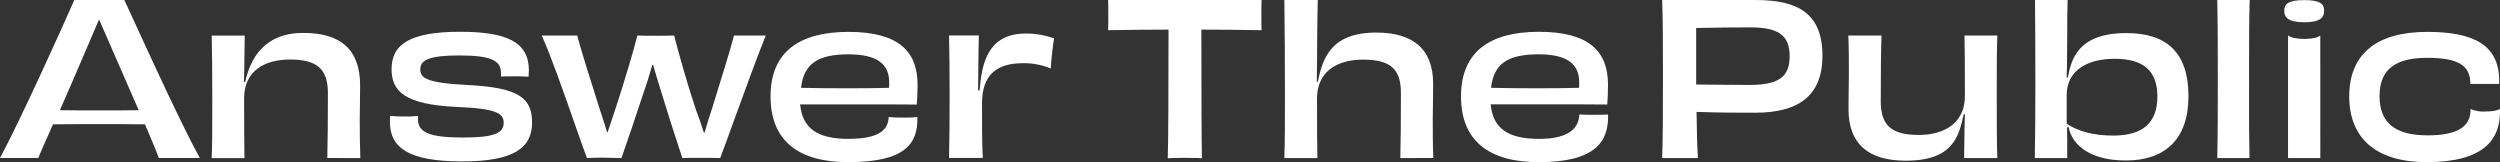
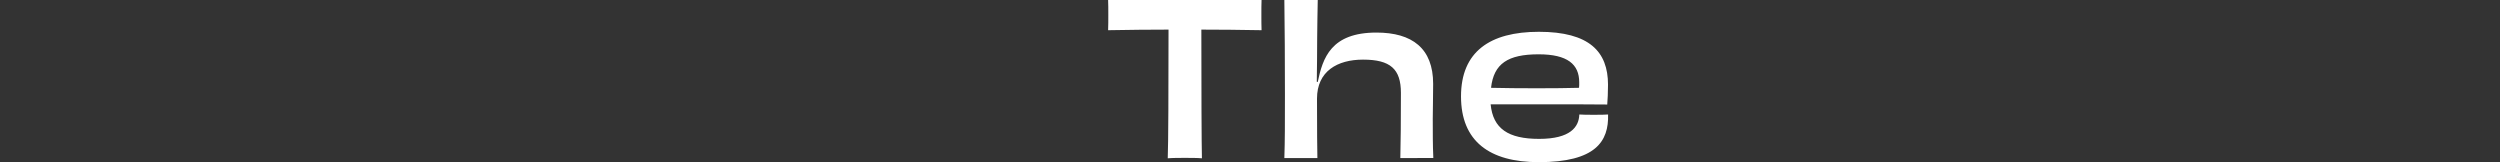
<svg xmlns="http://www.w3.org/2000/svg" width="185" height="12" viewBox="0 0 185 12" fill="none">
  <rect x="0" y="0" width="185" height="12" fill="#333333" stroke="none" />
  <path d="M110.329 6.498C112.327 6.544 115.201 6.544 116.849 6.498C116.861 6.362 116.865 6.226 116.862 6.09C116.862 4.76 116 4.019 113.86 4.019C111.587 4.019 110.538 4.705 110.337 6.498M110.308 7.723C110.481 9.521 111.612 10.277 113.894 10.277C116.209 10.277 116.841 9.395 116.869 8.472C117.172 8.503 118.724 8.503 118.998 8.472C119.055 10.452 118.091 12 113.866 12C110.213 12 108.115 10.444 108.115 7.134C108.115 3.824 110.256 2.353 113.876 2.353C117.614 2.353 118.993 3.821 118.993 6.268C118.993 6.873 118.965 7.312 118.936 7.734C117.945 7.72 116.218 7.72 114.135 7.72L110.308 7.723ZM103.624 11.698C103.654 10.488 103.668 8.856 103.668 6.877C103.668 5.108 102.891 4.412 100.865 4.412C98.967 4.412 97.458 5.269 97.458 7.3C97.458 9.885 97.473 10.881 97.487 11.698H95.042C95.085 10.384 95.085 9.22 95.085 7.028C95.085 4.549 95.07 1.933 95.042 0H97.513C97.486 1.042 97.486 1.858 97.471 2.796C97.471 3.385 97.456 5.41 97.442 6.052L97.513 6.068C97.885 4.287 98.491 2.41 101.856 2.41C104.5 2.41 106.053 3.575 106.053 6.205C106.053 7.369 106.024 8.003 106.024 8.79C106.024 9.818 106.024 10.754 106.066 11.691L103.624 11.698ZM93.355 0C93.342 0.286 93.342 0.71 93.342 1.102C93.342 1.465 93.342 1.933 93.355 2.235C91.774 2.206 90.222 2.191 88.9 2.191C88.9 6.423 88.915 10.761 88.942 11.714C88.616 11.683 88.051 11.683 87.677 11.683C87.304 11.683 86.773 11.683 86.413 11.714C86.457 10.761 86.471 6.438 86.471 2.191C85.133 2.191 83.581 2.206 82 2.235C82.015 1.933 82.015 1.465 82.015 1.102C82.015 0.71 82.015 0.302 82 0H93.355Z" fill="white" />
-   <path fill-rule="evenodd" clip-rule="evenodd" d="M157.346 2.448C153.803 2.448 153.27 4.352 153.019 5.75L152.932 5.719C152.961 5.083 152.974 3.262 152.974 2.613V2.612C152.974 1.555 152.974 0.844 153.004 0H150.589C150.604 1.371 150.617 3.493 150.617 6.168C150.617 8.495 150.604 10.187 150.575 11.698H152.974V10.196L152.961 9.416H153.09C153.242 10.41 154.298 11.877 157.318 11.877C160.222 11.877 161.946 10.29 161.946 7.117C161.946 3.944 160.394 2.448 157.346 2.448ZM164.076 11.695C164.118 9.821 164.118 8.039 164.118 5.954C164.118 3.596 164.118 2.041 164.076 0.002H166.477C166.429 1.632 166.43 2.954 166.432 4.789V4.79C166.433 5.182 166.433 5.597 166.433 6.045C166.433 6.511 166.433 6.947 166.432 7.362C166.43 8.926 166.428 10.191 166.463 11.698L164.076 11.695ZM169.035 0.792C169.035 1.256 169.265 1.648 170.517 1.648C171.755 1.648 171.985 1.259 171.985 0.792C171.985 0.324 171.755 0.007 170.517 0.007C169.28 0.007 169.035 0.327 169.035 0.792ZM183.905 8.251C183.532 8.274 183.163 8.211 182.815 8.066V8.248C182.757 9.322 181.924 10.016 179.651 10.016C177.279 10.016 176.087 9.125 176.087 7.103C176.087 5.124 177.279 4.278 179.608 4.278C181.995 4.278 182.727 4.898 182.801 6.031V6.212H184.941V5.986C184.941 3.327 183.058 2.359 179.608 2.359C175.914 2.359 173.843 3.961 173.843 7.134C173.843 10.307 175.927 11.998 179.566 11.998C183.777 11.998 185 10.352 185 8.251V8.07C184.778 8.186 184.427 8.251 183.905 8.251ZM171.701 2.637C171.487 2.786 171.126 2.88 170.524 2.88C169.922 2.88 169.546 2.784 169.324 2.632H169.316V11.697H171.703L171.701 2.637ZM147.801 2.63C147.759 3.853 147.759 4.972 147.759 7.026C147.759 9.005 147.759 10.441 147.801 11.695H145.343C145.348 11.457 145.353 11.091 145.358 10.685C145.369 9.881 145.382 8.915 145.401 8.453L145.315 8.438L145.312 8.453C144.967 10.045 144.567 11.892 141.016 11.892C138.342 11.892 136.788 10.713 136.788 8.068C136.788 7.405 136.797 6.922 136.805 6.49V6.49L136.805 6.489C136.812 6.139 136.817 5.822 136.817 5.471C136.817 4.458 136.817 3.552 136.775 2.63H139.232C139.19 3.829 139.175 5.5 139.175 7.494C139.175 9.262 139.953 9.987 141.979 9.987C143.877 9.987 145.403 9.111 145.403 7.102C145.403 4.489 145.388 3.445 145.374 2.63H147.801ZM134.861 4.126C134.861 0.997 133.05 0.002 129.944 0.002H123C123.057 1.554 123.057 3.248 123.057 5.666V5.666V5.666C123.057 8.084 123.057 10.064 123 11.695H125.644C125.587 10.878 125.56 9.48 125.545 8.28C127.443 8.34 128.406 8.34 129.901 8.34H129.901C133.107 8.34 134.861 7.071 134.861 4.126ZM129.499 2.025C131.556 2.025 132.433 2.569 132.433 4.155C132.433 5.712 131.613 6.286 129.429 6.286C128.432 6.286 127.458 6.275 126.692 6.266H126.692L126.692 6.266C126.196 6.26 125.787 6.256 125.516 6.256V2.072C126.564 2.041 128.683 2.025 129.499 2.025ZM152.934 9.156C153.796 9.73 154.96 10.033 156.37 10.033C158.598 10.033 159.647 9.065 159.647 7.132C159.647 5.2 158.555 4.336 156.457 4.352C154.53 4.352 152.934 5.167 152.934 7.042V9.156Z" fill="white" />
-   <path fill-rule="evenodd" clip-rule="evenodd" d="M10.729 9.2L10.824 9.426L10.824 9.426L10.824 9.426C11.269 10.47 11.627 11.313 11.747 11.693H14.785C13.465 9.291 11.102 4.14 9.832 1.37C9.569 0.796 9.352 0.324 9.202 0H5.499C4.737 1.756 1.493 8.928 0 11.693H2.834C3.01 11.238 3.386 10.4 3.835 9.399L3.925 9.2C5.116 9.185 6.407 9.185 7.283 9.185H7.284H7.285C8.262 9.185 9.495 9.185 10.729 9.2ZM34.272 10.177C31.788 10.177 30.927 9.805 30.927 8.806L30.934 8.575C30.591 8.617 30.245 8.632 29.9 8.621C29.556 8.625 29.211 8.609 28.868 8.575C28.868 8.653 28.864 8.726 28.86 8.798C28.857 8.866 28.853 8.932 28.853 8.998C28.853 10.948 30.245 11.945 34.207 11.945C38.011 11.945 39.374 10.948 39.374 9.074C39.374 7.292 38.456 6.49 34.681 6.295C31.516 6.142 31.1 5.765 31.1 5.131C31.1 4.446 31.746 4.103 33.999 4.103C36.354 4.103 37.072 4.496 37.072 5.388V5.659C37.156 5.659 37.279 5.657 37.422 5.654L37.422 5.654C37.619 5.65 37.854 5.645 38.076 5.645C38.459 5.645 38.866 5.659 39.11 5.674C39.113 5.64 39.115 5.607 39.118 5.575L39.118 5.575C39.128 5.451 39.138 5.341 39.138 5.22C39.138 3.091 37.472 2.351 34.043 2.351C30.325 2.351 28.976 3.288 28.976 5.116C28.976 6.762 29.965 7.729 33.742 7.91C36.798 8.032 37.272 8.404 37.272 9.089C37.272 9.845 36.584 10.177 34.272 10.177ZM62.79 10.276C60.511 10.276 59.382 9.521 59.209 7.724H63.047C65.129 7.724 66.852 7.724 67.841 7.737C67.871 7.316 67.9 6.877 67.9 6.272C67.9 3.826 66.521 2.359 62.79 2.359C59.172 2.359 57.02 3.826 57.02 7.134C57.02 10.443 59.115 11.998 62.761 11.998C66.982 11.998 67.942 10.64 67.885 8.661C67.546 8.694 67.206 8.708 66.866 8.705C66.412 8.705 66.062 8.69 65.761 8.661C65.732 9.581 65.1 10.276 62.79 10.276ZM75.918 2.481C73.032 2.481 72.65 4.78 72.487 6.706L72.378 6.682C72.382 6.419 72.386 5.984 72.391 5.489C72.401 4.42 72.415 3.078 72.435 2.623H70.229C70.258 3.93 70.272 5.236 70.272 7.186C70.272 9.104 70.258 10.434 70.229 11.688H72.726C72.669 10.782 72.669 9.058 72.669 7.655C72.669 5.493 73.804 4.693 75.64 4.677C76.363 4.655 77.083 4.789 77.756 5.07C77.784 4.475 77.914 3.356 78 2.842C77.33 2.599 76.626 2.477 75.918 2.481ZM54.283 9.002L54.283 9.002L54.283 9.003C53.869 10.142 53.51 11.13 53.294 11.697C52.949 11.681 52.49 11.681 51.96 11.681H51.959H51.959C51.308 11.681 50.738 11.681 50.494 11.697C50.169 10.73 49.49 8.63 48.915 6.74C48.686 6.015 48.486 5.351 48.328 4.808H48.269L48.215 4.993L48.215 4.993C48.063 5.516 47.883 6.138 47.652 6.771C47.065 8.584 46.361 10.64 45.987 11.697C45.853 11.697 45.666 11.691 45.457 11.684C45.196 11.675 44.902 11.666 44.639 11.666C44.035 11.666 43.663 11.681 43.433 11.697C43.206 11.096 42.877 10.155 42.503 9.085C41.719 6.845 40.739 4.043 40.088 2.632H42.712C42.883 3.317 43.788 6.248 44.363 8.03C44.621 8.786 44.792 9.346 44.923 9.783H44.965C45.05 9.547 45.14 9.269 45.244 8.95C45.339 8.658 45.445 8.331 45.569 7.97C46.156 6.187 46.931 3.613 47.161 2.632C47.506 2.647 48.238 2.647 48.653 2.647H48.653H48.654C49.043 2.647 49.544 2.647 49.889 2.632C50.118 3.569 50.851 6.187 51.468 8.03C51.725 8.709 51.902 9.253 52.039 9.675L52.039 9.675L52.039 9.675L52.039 9.675L52.04 9.675L52.085 9.814H52.142C52.167 9.727 52.194 9.636 52.222 9.539L52.224 9.535L52.224 9.533L52.225 9.53L52.225 9.53C52.34 9.135 52.482 8.648 52.687 8.046C53.247 6.248 54.095 3.507 54.315 2.632H56.667C56.09 4.034 55.084 6.799 54.284 8.999L54.284 9L54.284 9.001L54.283 9.002ZM24.221 11.693C24.25 10.515 24.265 8.868 24.265 6.896C24.265 5.143 23.505 4.403 21.465 4.403C19.57 4.403 18.065 5.26 18.065 7.258C18.065 9.828 18.078 10.883 18.092 11.7H15.667C15.709 10.475 15.709 9.343 15.709 7.304C15.709 5.31 15.695 3.889 15.667 2.635H18.109C18.104 2.887 18.098 3.306 18.093 3.772L18.093 3.772L18.093 3.773L18.093 3.773L18.093 3.774L18.093 3.774C18.082 4.62 18.07 5.62 18.052 6.062L18.138 6.077C18.516 4.42 19.473 2.436 22.443 2.436C25.142 2.436 26.649 3.6 26.649 6.334C26.649 6.985 26.64 7.452 26.633 7.87V7.87V7.87V7.87L26.633 7.87C26.626 8.208 26.62 8.513 26.62 8.858C26.62 9.855 26.635 10.777 26.664 11.698L24.221 11.693ZM4.43 8.155C5.034 6.817 7.331 1.436 7.331 1.436L10.264 8.155C9.222 8.172 8.097 8.172 7.282 8.172H7.282H7.281C6.516 8.172 5.441 8.172 4.43 8.155ZM59.277 6.499C61.274 6.545 64.148 6.545 65.785 6.499C65.797 6.363 65.802 6.227 65.799 6.091C65.799 4.762 64.938 4.021 62.797 4.021C60.527 4.021 59.479 4.707 59.277 6.499Z" fill="white" />
</svg>